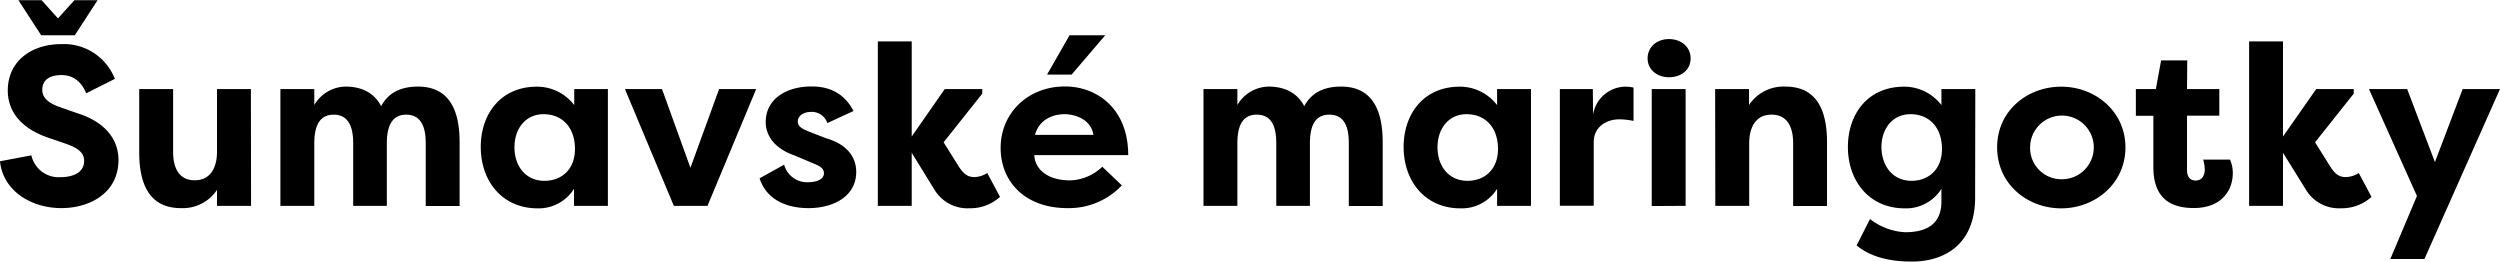
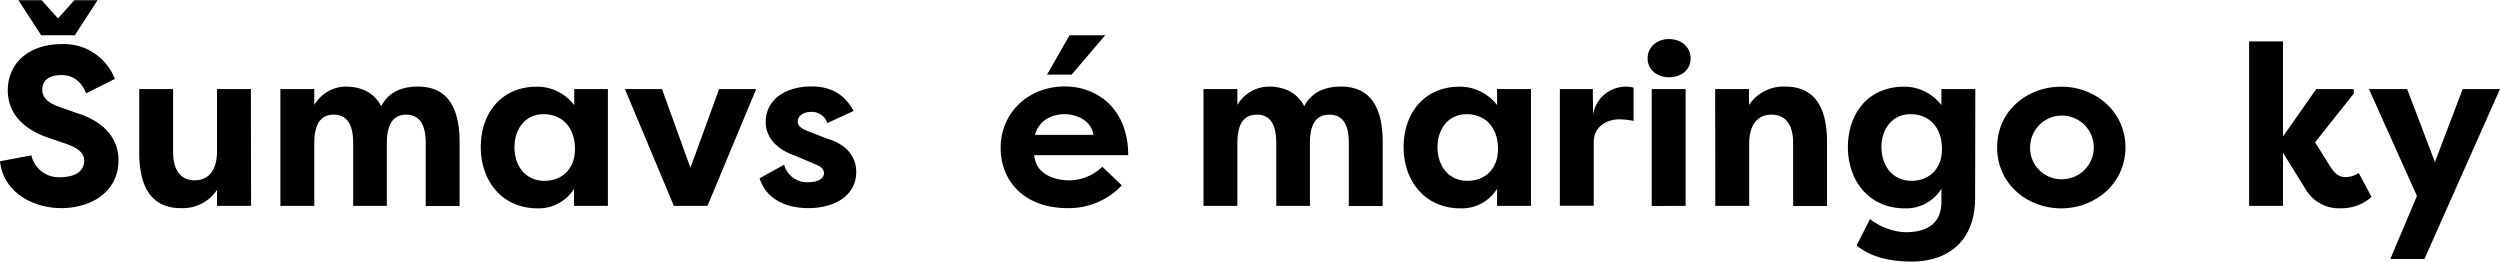
<svg xmlns="http://www.w3.org/2000/svg" id="e744dd77-6001-48f0-9dcc-796649628c5f" data-name="Layer 1" width="19.39cm" height="2.03cm" viewBox="0 0 549.65 57.45">
  <title>logo-maringotky</title>
  <g>
    <path d="M7.19,34.57a6.15,6.15,0,0,0,6.35,4.8c2.8,0,5.25-1,5.25-3.6,0-1.35-.7-2.6-4-3.75l-3.8-1.3C3.19,28.07,2,23.22,2,20.32,2,14,7,10.11,13.84,10.11a12,12,0,0,1,11.7,7.65l-6.3,3.16c-1.45-3.56-4-4-5.4-4-2.4,0-4.25.89-4.25,3.25,0,.9.3,2.55,3.75,3.75l3.7,1.3c7.8,2.4,9.3,7.2,9.3,10.35,0,7.35-6.4,10.6-12.55,10.6-6.65,0-12.85-3.8-13.5-10.3ZM9.34,8.16l-5-7.7h5.1l3.6,4L16.64.46h5.1l-5,7.7Z" transform="translate(-0.29 -0.46)" />
    <path d="M55.49,45.67H48v-3.5a9.06,9.06,0,0,1-7.95,4c-7.2,0-9.15-5.75-9.15-12.25V20h7.45v13.8c0,3.55,1.3,6.25,4.75,6.25s4.9-2.75,4.9-6.3V20h7.45Z" transform="translate(-0.29 -0.46)" />
    <path d="M85.34,31.92V45.67h-7.4V31.87c0-3.5-1-6.25-4.3-6.25s-4.25,2.85-4.25,6.3V45.67H61.94V20h7.45v3.5a8.11,8.11,0,0,1,6.85-4.05c4,0,6.5,1.7,7.85,4.3,2-3.75,5.6-4.3,8.1-4.3,7.2,0,9.15,5.7,9.15,12.25v14H93.89V31.87c0-3.5-1-6.25-4.3-6.25S85.34,28.47,85.34,31.92Z" transform="translate(-0.29 -0.46)" />
    <path d="M133.94,20V45.67h-7.45V41.92a9.13,9.13,0,0,1-8,4.3c-7.8,0-12.5-6-12.5-13.5,0-7.2,4.35-13.25,12.35-13.25a10.27,10.27,0,0,1,8.2,4.05V20ZM120,40.17c3.65,0,6.7-2.4,6.7-7,0-4.8-2.85-7.65-6.9-7.65s-6.4,3.3-6.4,7.25C113.39,36.92,115.84,40.17,120,40.17Z" transform="translate(-0.29 -0.46)" />
    <path d="M155.84,45.67h-7.4L137.69,20h8.15l6.25,17.3,6.3-17.3h8.15Z" transform="translate(-0.29 -0.46)" />
    <path d="M172.69,36.62a5.22,5.22,0,0,0,5.4,3.85c1.65,0,3.35-.6,3.35-1.95,0-.85-.5-1.4-1.9-2l-4.5-1.9c-6.1-2.1-6.4-6.2-6.4-7.35,0-5.15,4.6-7.85,10.05-7.85,2.9,0,6.85.75,9.25,5.4l-5.75,2.65a3.58,3.58,0,0,0-3.65-2.45c-1.4,0-2.85.75-2.85,2.1,0,1.15,1.05,1.65,2.4,2.2l3.85,1.5c6.05,1.75,6.6,5.7,6.6,7.4,0,5.25-4.85,7.95-10.5,7.95-3.8,0-9-1.2-10.75-6.55Z" transform="translate(-0.29 -0.46)" />
-     <path d="M208,20h8.25v1l-8.5,10.7,3.35,5.35c1.15,1.75,2.05,2.3,3.5,2.3a5.62,5.62,0,0,0,2.75-.9l2.8,5.25a9.71,9.71,0,0,1-6.7,2.5,8.46,8.46,0,0,1-7.6-3.9L200.74,34V45.67h-7.45V9.51h7.45V30.42Z" transform="translate(-0.29 -0.46)" />
    <path d="M246.94,41.17a16,16,0,0,1-11.95,5c-9.5,0-14.7-5.95-14.7-13.25,0-7.55,5.9-13.5,14.15-13.5,7.05,0,13.9,4.9,13.9,15.1H227.69c.15,3.2,3.05,5.55,7.85,5.55a10.61,10.61,0,0,0,7.1-3Zm-19.1-11.1h12.85c-.5-3.3-3.85-4.55-6.35-4.55S228.79,26.62,227.84,30.07ZM243.29,8.16l-7.4,8.66h-5.4l4.95-8.66Z" transform="translate(-0.29 -0.46)" />
    <path d="M288.29,31.92V45.67h-7.4V31.87c0-3.5-.95-6.25-4.3-6.25s-4.25,2.85-4.25,6.3V45.67h-7.45V20h7.45v3.5a8.11,8.11,0,0,1,6.85-4.05c3.95,0,6.5,1.7,7.85,4.3,2-3.75,5.6-4.3,8.1-4.3,7.2,0,9.15,5.7,9.15,12.25v14h-7.45V31.87c0-3.5-.95-6.25-4.3-6.25S288.29,28.47,288.29,31.92Z" transform="translate(-0.29 -0.46)" />
    <path d="M336.89,20V45.67h-7.45V41.92a9.13,9.13,0,0,1-8.05,4.3c-7.8,0-12.5-6-12.5-13.5,0-7.2,4.35-13.25,12.35-13.25a10.27,10.27,0,0,1,8.2,4.05V20ZM322.94,40.17c3.65,0,6.7-2.4,6.7-7,0-4.8-2.85-7.65-6.9-7.65s-6.4,3.3-6.4,7.25C316.34,36.92,318.79,40.17,322.94,40.17Z" transform="translate(-0.29 -0.46)" />
    <path d="M350.54,25.62a7.29,7.29,0,0,1,7-6.15,7.91,7.91,0,0,1,1.9.2V27a15.5,15.5,0,0,0-3.15-.35c-2.8,0-5.6,1.65-5.6,5v14h-7.45V20h7.25Z" transform="translate(-0.29 -0.46)" />
    <path d="M367.24,9c2.65,0,4.75,1.7,4.75,4.25s-2.1,4.15-4.75,4.15-4.71-1.7-4.71-4.15S364.49,9,367.24,9Zm-3.8,36.71V20h7.45V45.67Z" transform="translate(-0.29 -0.46)" />
    <path d="M377.38,20h7.45v3.5a9.08,9.08,0,0,1,8-4.05c7.2,0,9.15,5.7,9.15,12.25v14h-7.45V31.87c0-3.55-1.3-6.25-4.75-6.25s-4.91,2.75-4.91,6.3V45.67h-7.45Z" transform="translate(-0.29 -0.46)" />
    <path d="M434.54,43.87c0,10.15-6.6,14.05-13.91,14.05-5.75,0-9.55-1.4-12.15-3.55l2.95-5.8a13.73,13.73,0,0,0,7.7,2.9c3.85,0,8-1.15,8-6.75v-2.8a9.14,9.14,0,0,1-8.06,4.3c-7.8,0-12.5-6-12.5-13.5,0-7.2,4.35-13.25,12.35-13.25a10.29,10.29,0,0,1,8.21,4.05V20h7.45Zm-14-3.7c3.65,0,6.71-2.4,6.71-7,0-4.8-2.85-7.65-6.91-7.65s-6.4,3.3-6.4,7.25C414,36.92,416.43,40.17,420.58,40.17Z" transform="translate(-0.29 -0.46)" />
    <path d="M453.48,19.47c7.46,0,14.11,5.4,14.11,13.35s-6.65,13.4-14.11,13.4-14.1-5.35-14.1-13.4S446,19.47,453.48,19.47Zm0,20.35a7,7,0,1,0-6.85-7A6.87,6.87,0,0,0,453.48,39.82Z" transform="translate(-0.29 -0.46)" />
-     <path d="M481.13,20h7.1v5.85h-7.1v12c0,1.15.45,2.25,1.9,2.25s2-1.2,2-2.4a8.09,8.09,0,0,0-.35-2.2h5.9a7.23,7.23,0,0,1,.61,3c0,3.8-2.51,7.65-8.56,7.65-4.55,0-8.9-1.65-8.9-9V25.87h-3.85V20h4.4l1.15-6.31h5.75Z" transform="translate(-0.29 -0.46)" />
    <path d="M509.53,20h8.25v1l-8.5,10.7,3.35,5.35c1.15,1.75,2,2.3,3.5,2.3a5.69,5.69,0,0,0,2.76-.9l2.8,5.25a9.73,9.73,0,0,1-6.71,2.5,8.46,8.46,0,0,1-7.6-3.9L502.23,34V45.67h-7.45V9.51h7.45V30.42Z" transform="translate(-0.29 -0.46)" />
    <path d="M541.73,20h8.2l-16.6,37.35h-7.5l5.85-13.85L521.13,20h8.4l6.1,16.05Z" transform="translate(-0.29 -0.46)" />
  </g>
</svg>